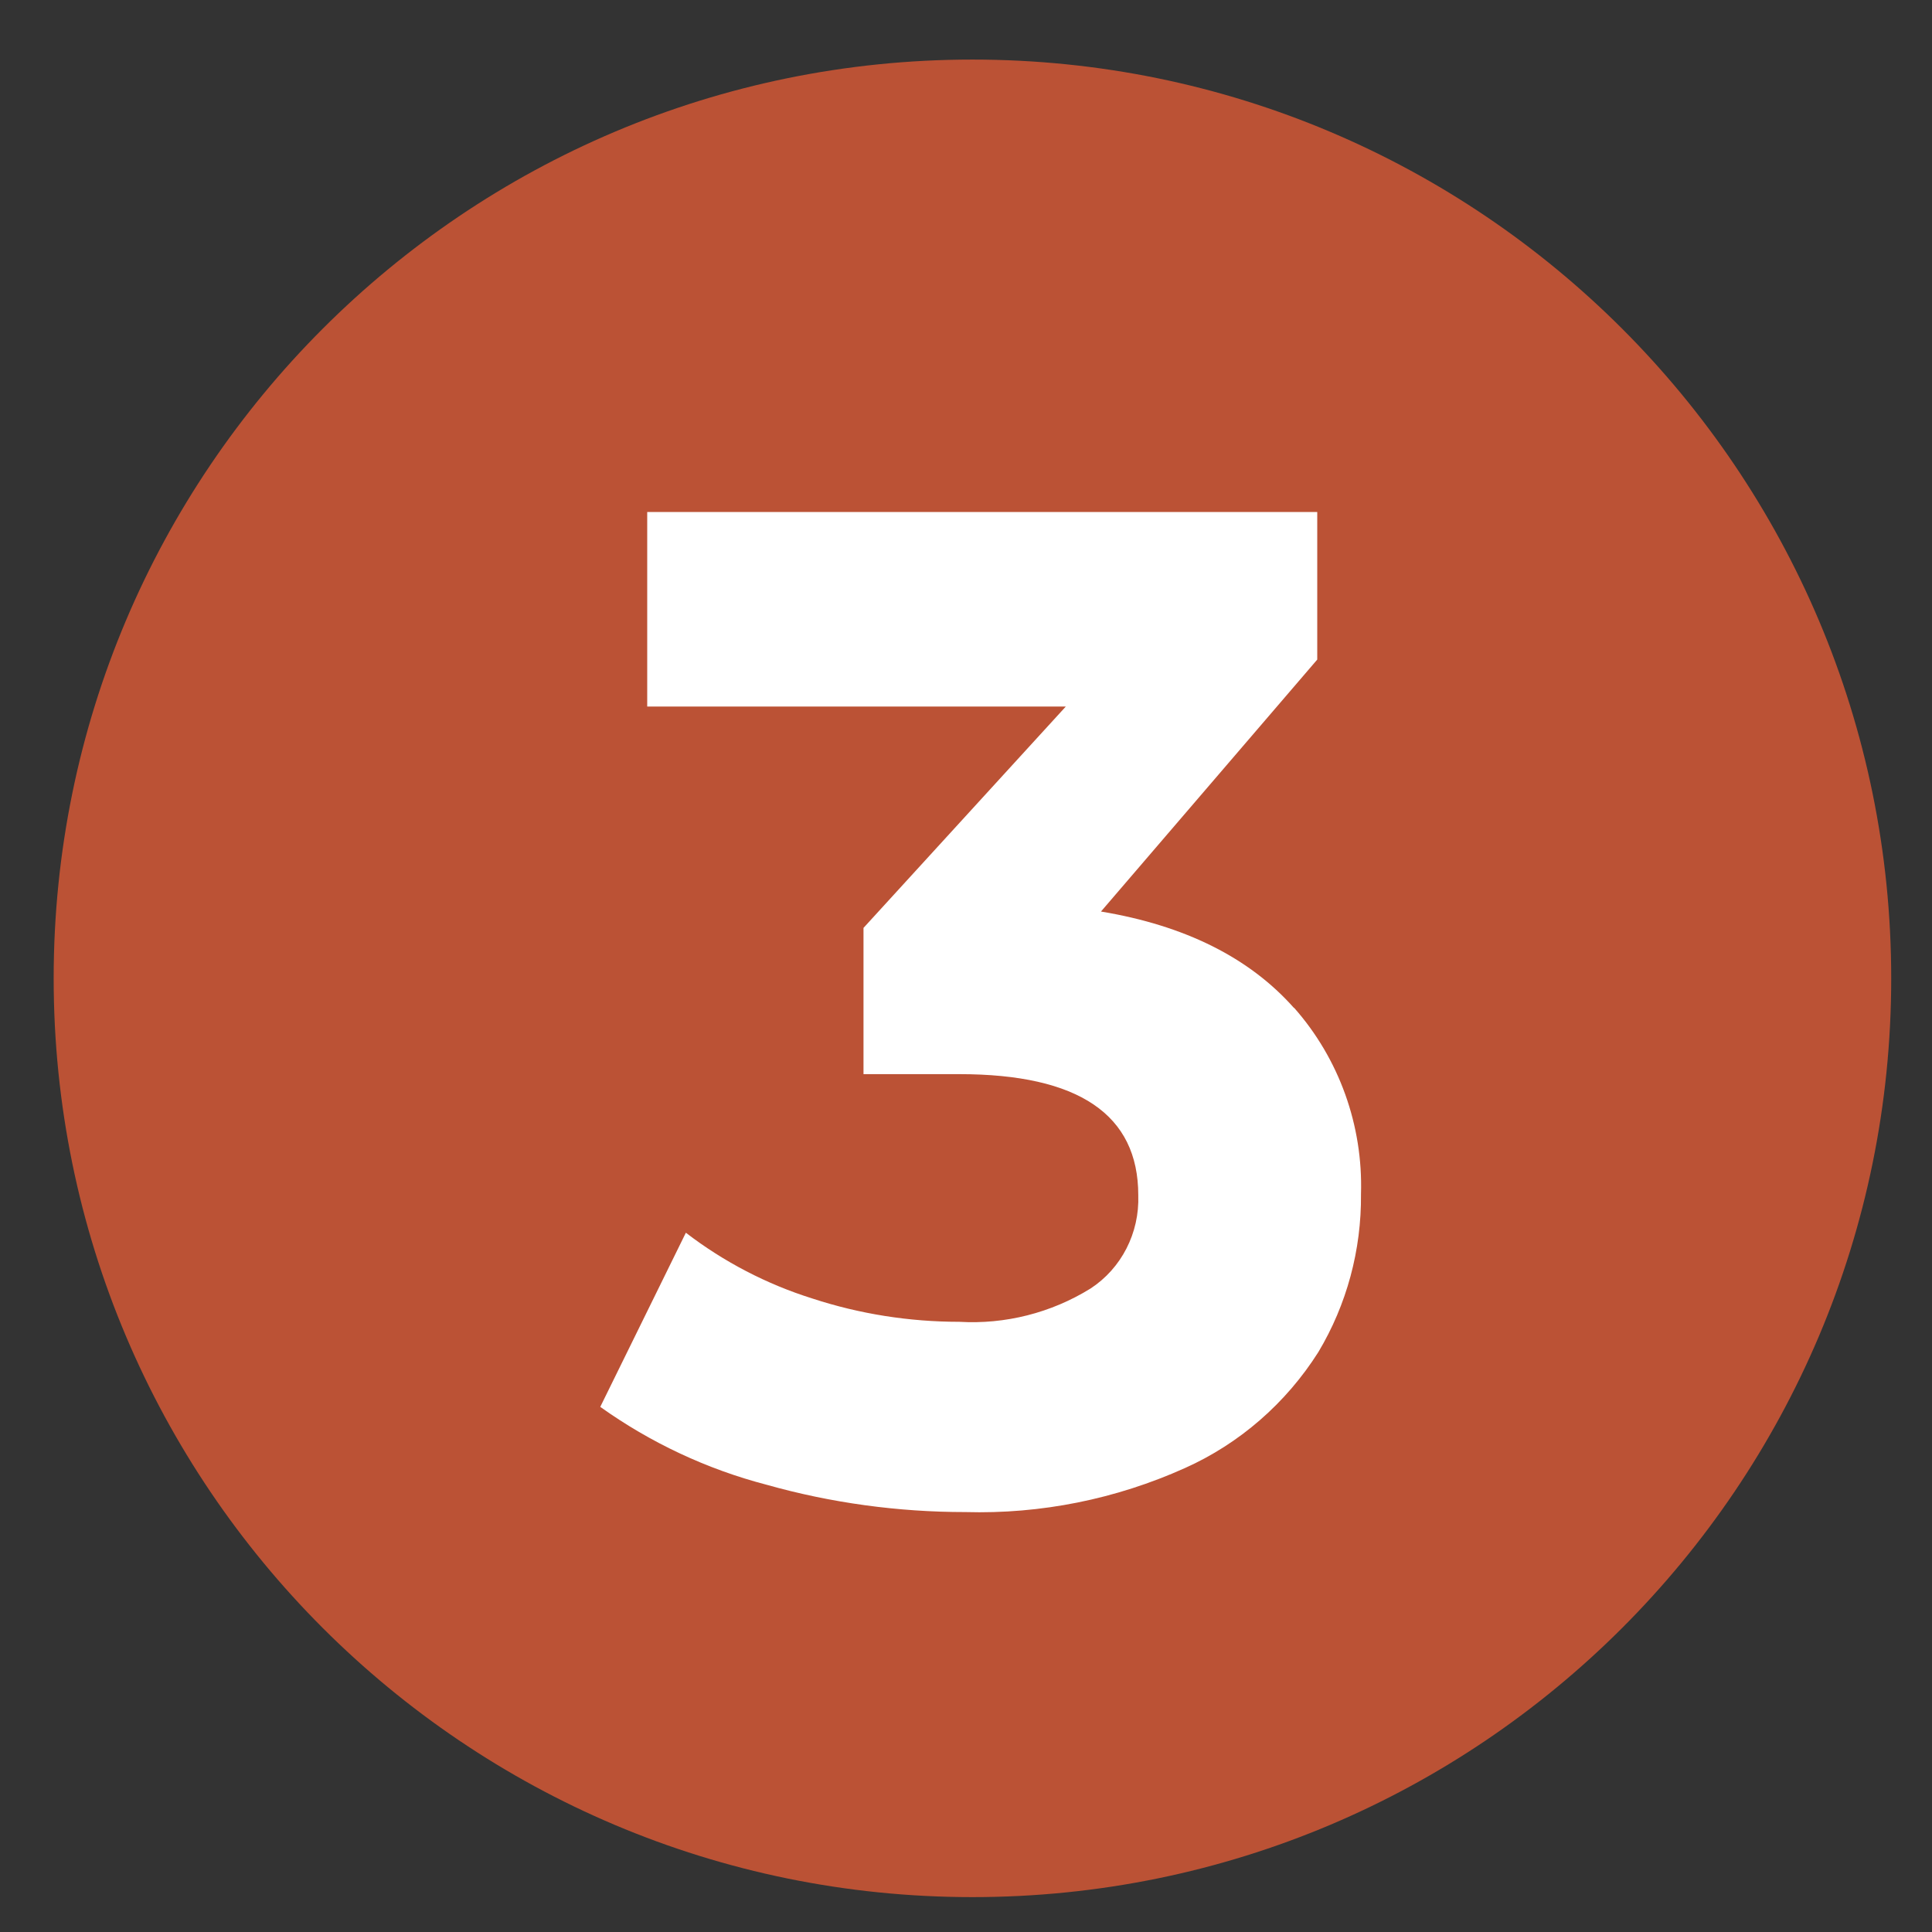
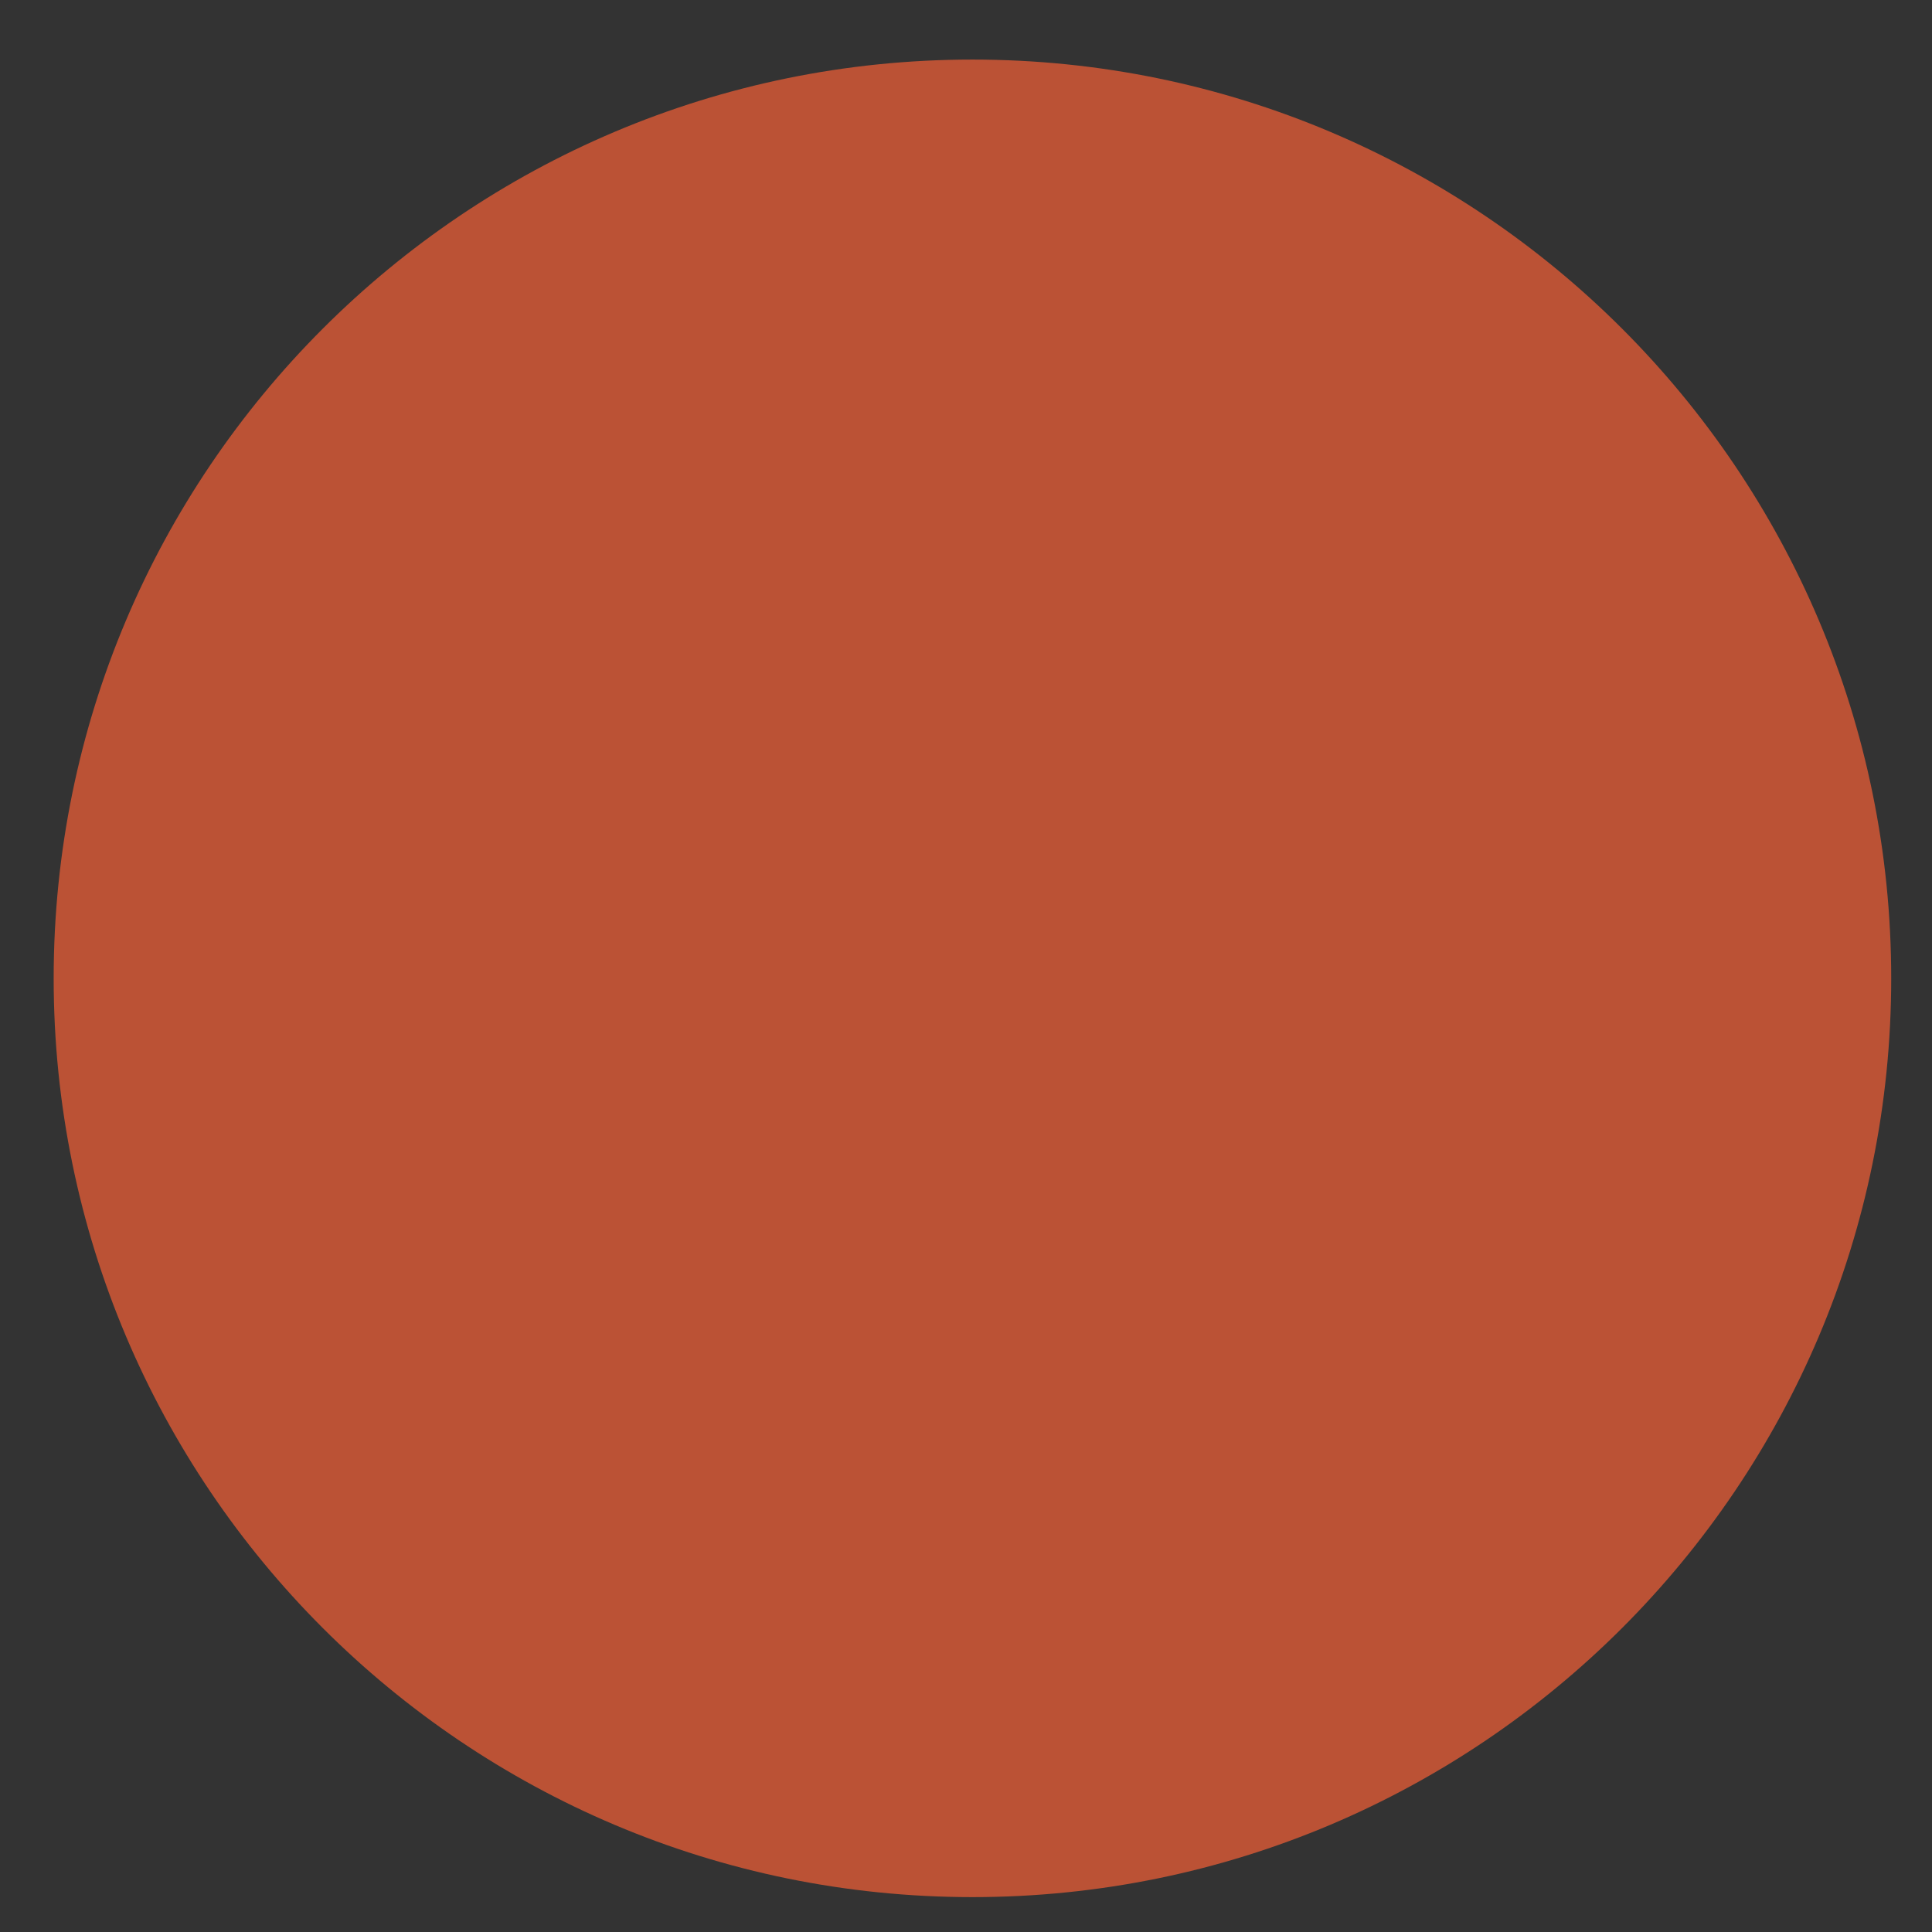
<svg xmlns="http://www.w3.org/2000/svg" id="a" viewBox="0 0 72 72">
  <rect x="0" y="0" width="72" height="72" fill="#333333" stroke="none" />
  <defs>
    <style>.e{fill:#fff;}.f{fill:#bb5235;}</style>
  </defs>
  <g id="b">
    <path id="c" class="f" d="M36.24,2.22c18.91,0,34.24,15.33,34.24,34.24s-15.33,34.24-34.24,34.24S2,55.37,2,36.46,17.33,2.22,36.24,2.22Z" />
-     <path id="d" class="e" d="M48.23,37.56c1.67,1.89,2.57,4.38,2.49,6.94,.02,2.08-.53,4.12-1.59,5.89-1.21,1.91-2.94,3.41-4.97,4.32-2.58,1.16-5.37,1.72-8.19,1.64-2.5,0-5-.34-7.41-1.02-2.22-.58-4.31-1.56-6.19-2.9l3.19-6.49c1.42,1.09,3.02,1.92,4.71,2.45,1.77,.58,3.62,.87,5.48,.87,1.71,.1,3.42-.33,4.89-1.24,1.15-.75,1.83-2.07,1.78-3.48,0-3-2.22-4.51-6.67-4.51h-3.57v-5.45l7.54-8.25h-15.6v-7.25h24.97v5.5l-8.06,9.39c3.13,.52,5.53,1.72,7.19,3.59Z" />
  </g>
</svg>